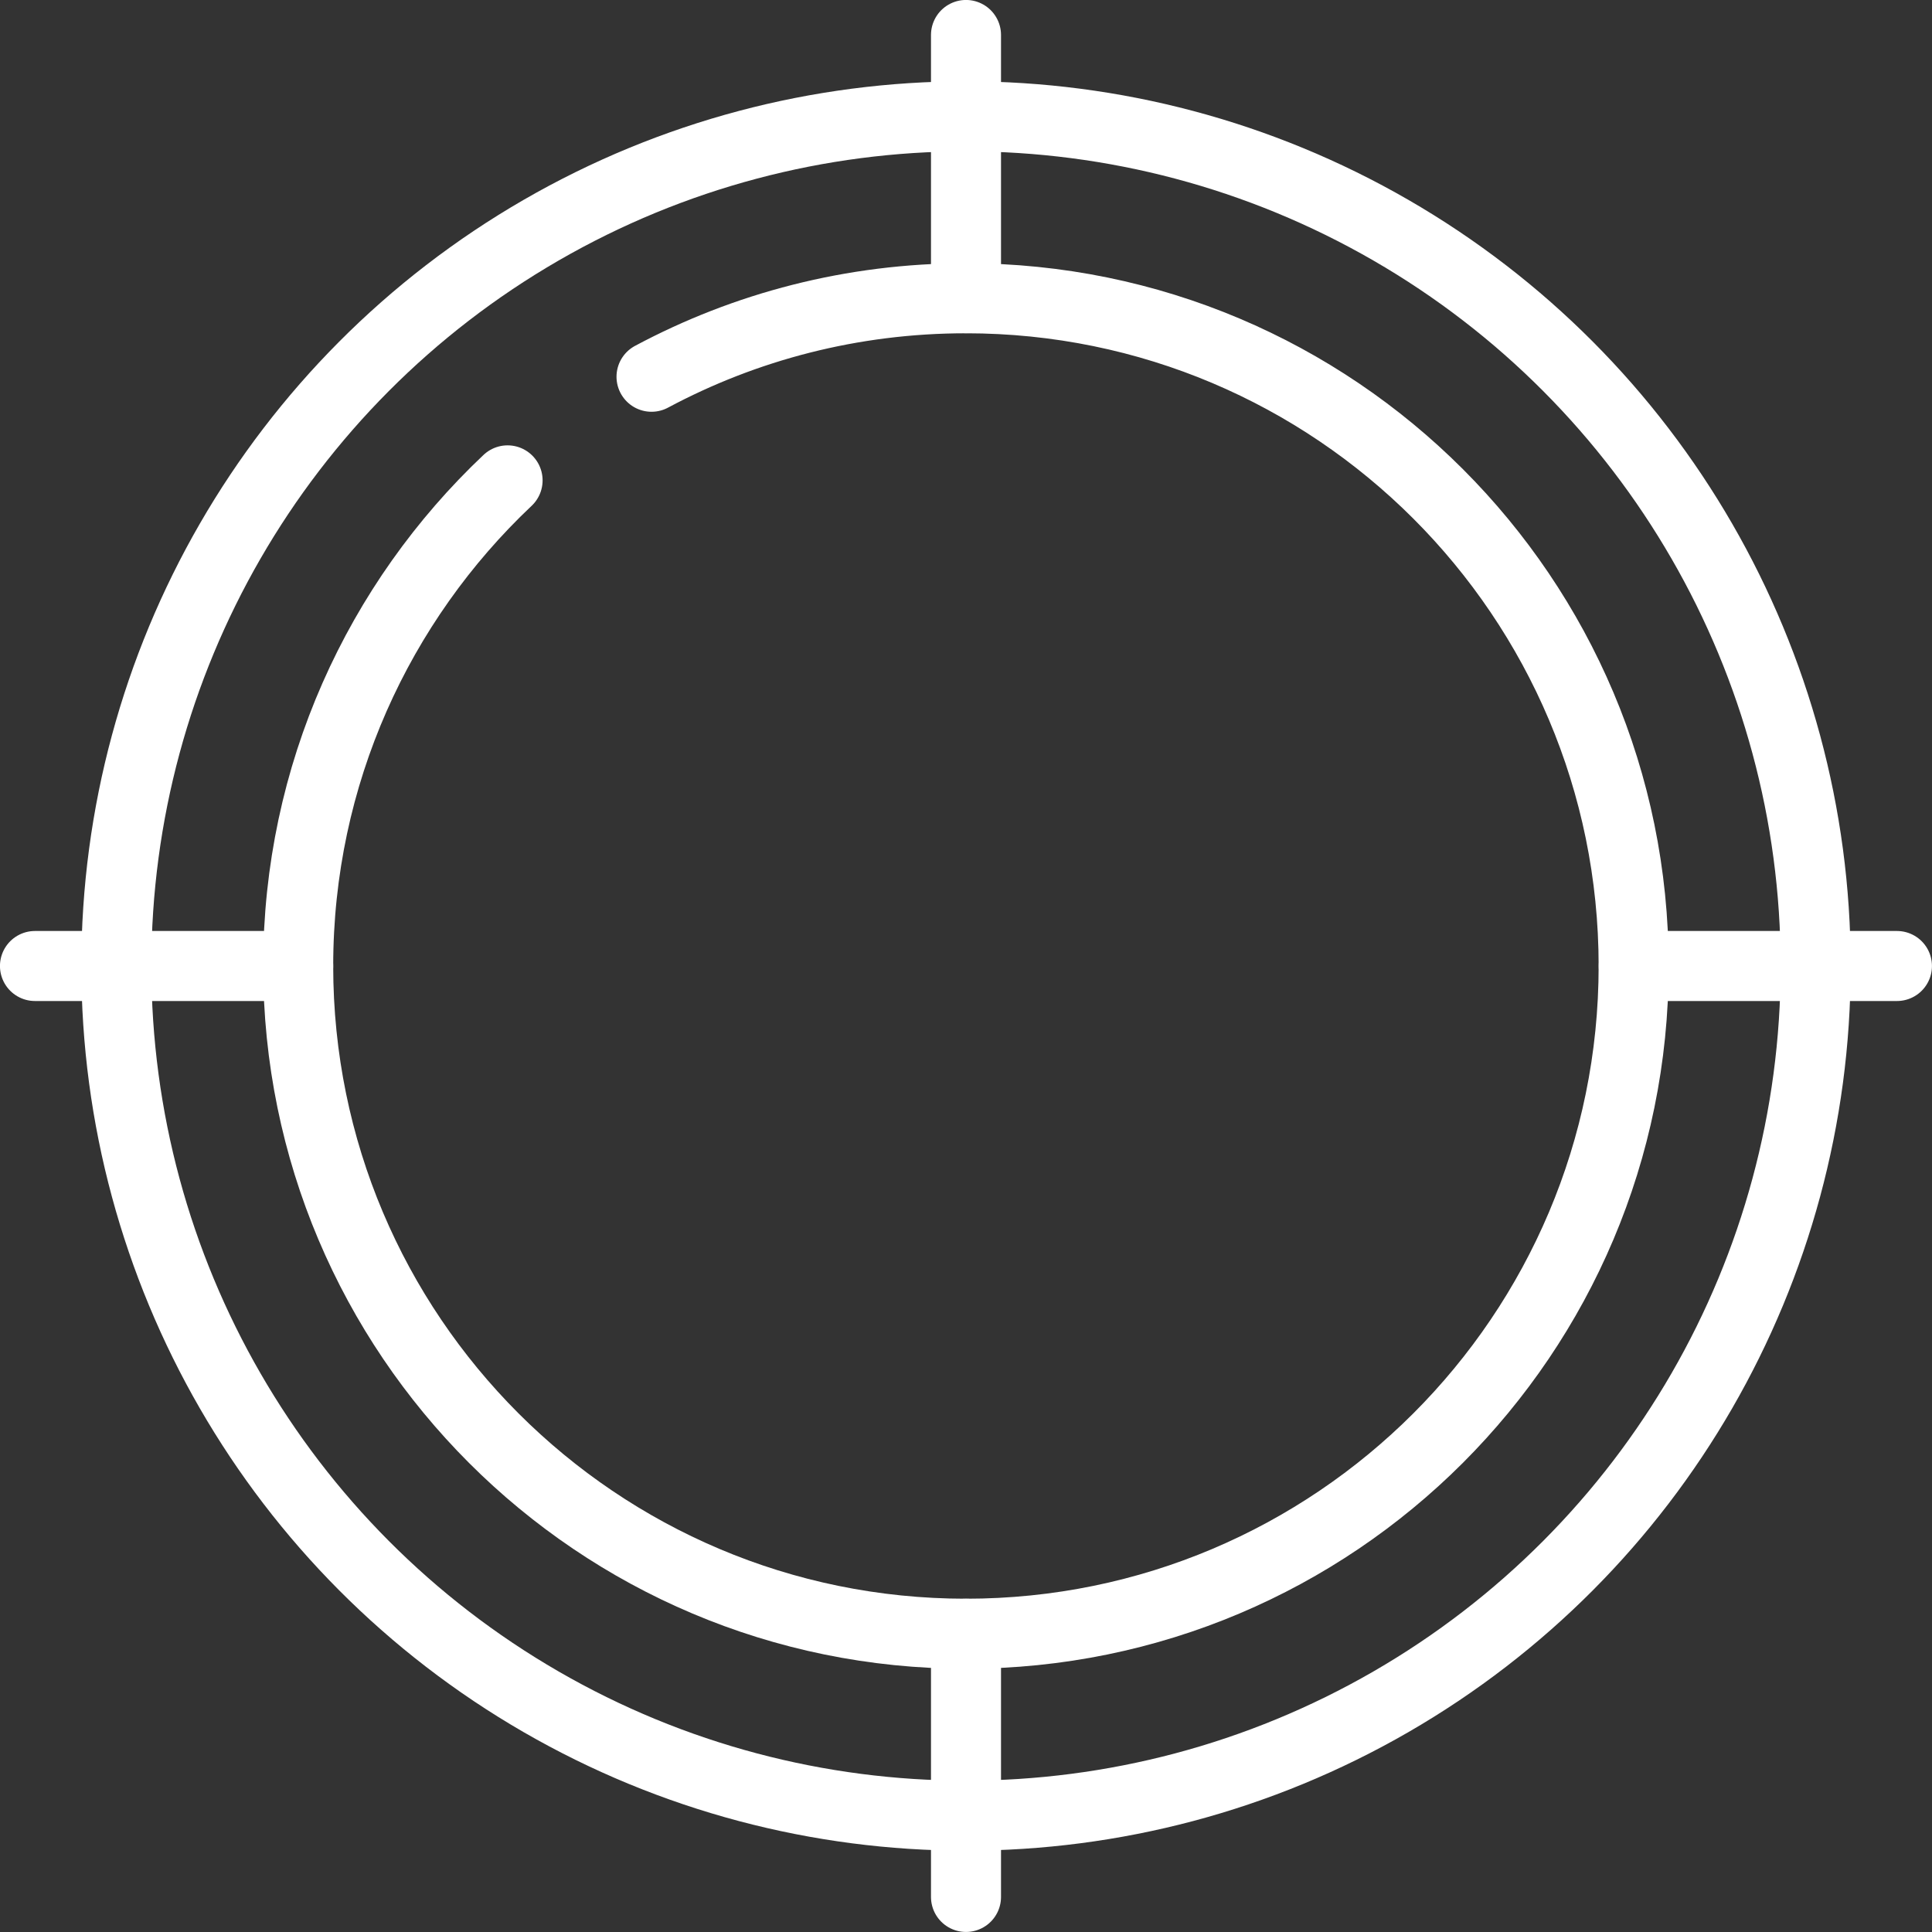
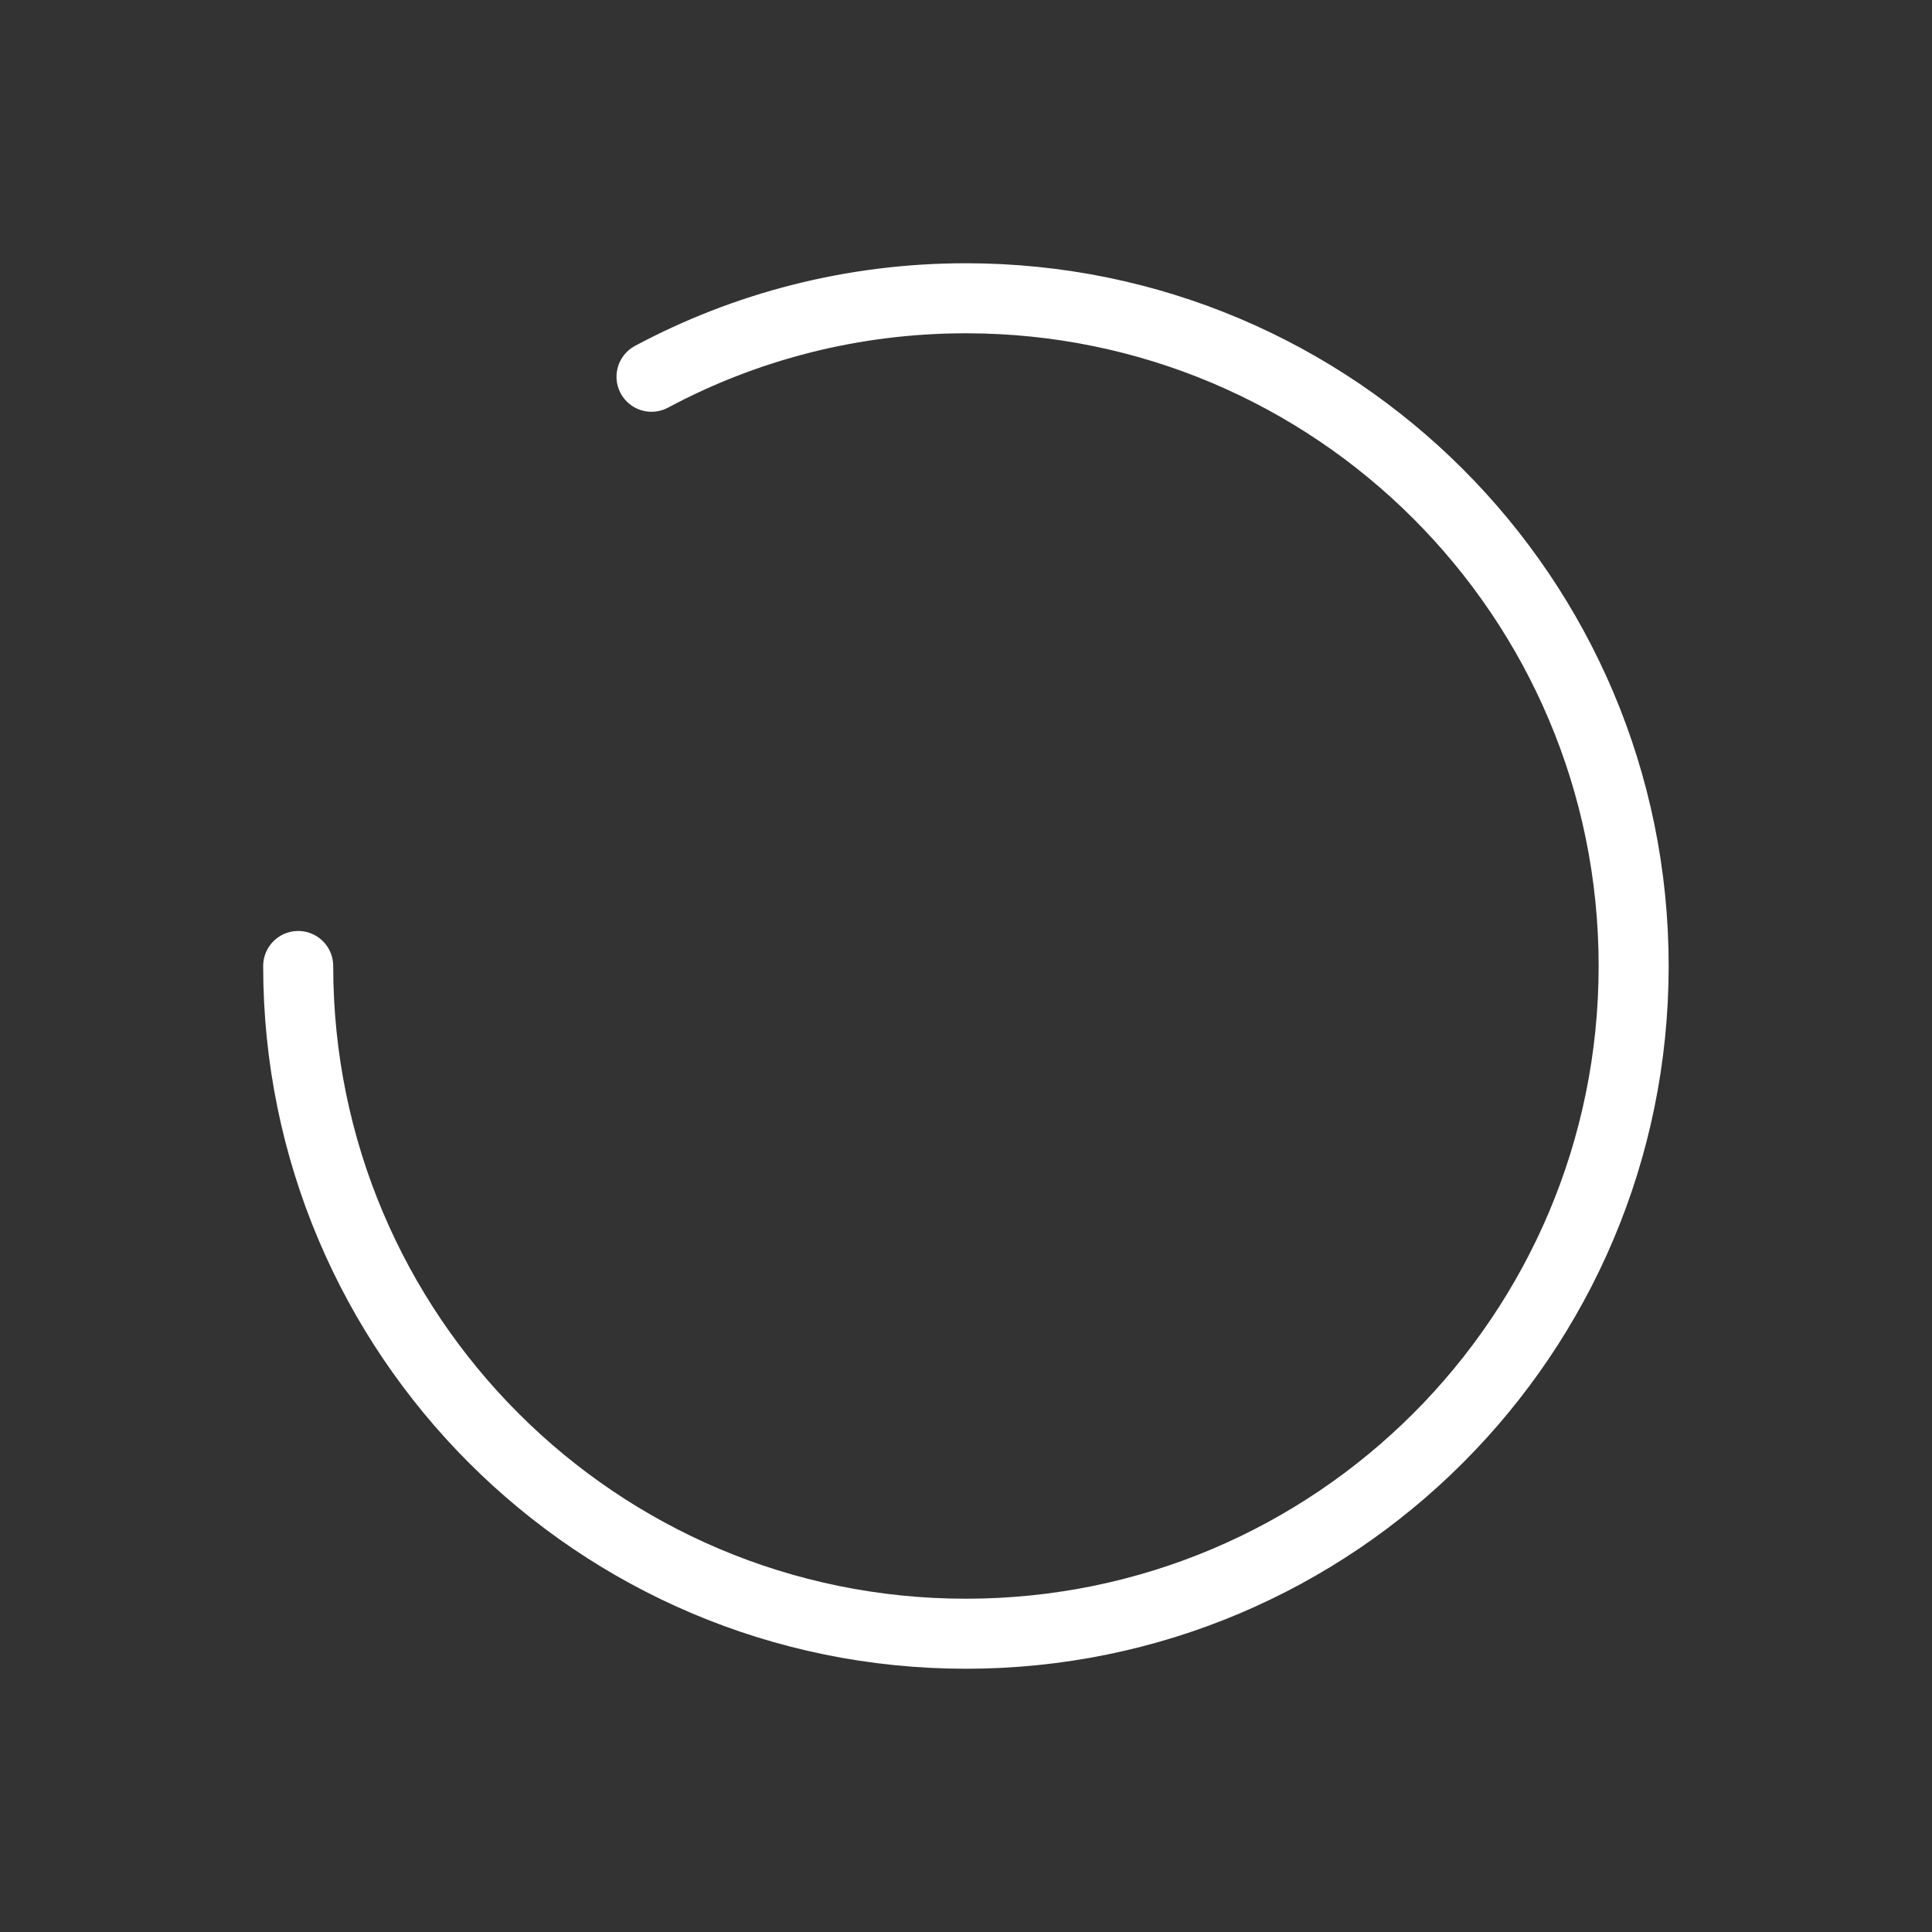
<svg xmlns="http://www.w3.org/2000/svg" id="Ebene_2" viewBox="0 0 249.12 249.12">
  <rect x="0" y="0" width="249.12" height="249.12" fill="#333333" stroke="none" />
  <g id="Ebene_1-2">
    <g>
-       <circle cx="124.56" cy="124.56" r="109.56" fill="none" stroke="#fff" stroke-linecap="round" stroke-miterlimit="10" stroke-width="9.03" />
-       <path d="m84.01,48.58c12.08-6.46,25.88-10.12,40.54-10.12,47.55,0,86.1,38.55,86.1,86.1s-38.55,86.1-86.1,86.1-86.1-38.55-86.1-86.1c0-24.67,10.38-46.92,27-62.62" fill="none" stroke="#fff" stroke-linecap="round" stroke-miterlimit="10" stroke-width="9.03" />
-       <line x1="124.56" y1="210.66" x2="124.56" y2="244.6" fill="none" stroke="#fff" stroke-linecap="round" stroke-miterlimit="10" stroke-width="9.03" />
-       <line x1="124.56" y1="4.51" x2="124.56" y2="38.45" fill="none" stroke="#fff" stroke-linecap="round" stroke-miterlimit="10" stroke-width="9.03" />
-       <line x1="210.66" y1="124.56" x2="244.6" y2="124.56" fill="none" stroke="#fff" stroke-linecap="round" stroke-miterlimit="10" stroke-width="9.03" />
-       <line x1="4.51" y1="124.56" x2="38.45" y2="124.56" fill="none" stroke="#fff" stroke-linecap="round" stroke-miterlimit="10" stroke-width="9.03" />
+       <path d="m84.01,48.58c12.08-6.46,25.88-10.12,40.54-10.12,47.55,0,86.1,38.55,86.1,86.1s-38.55,86.1-86.1,86.1-86.1-38.55-86.1-86.1" fill="none" stroke="#fff" stroke-linecap="round" stroke-miterlimit="10" stroke-width="9.03" />
    </g>
  </g>
</svg>